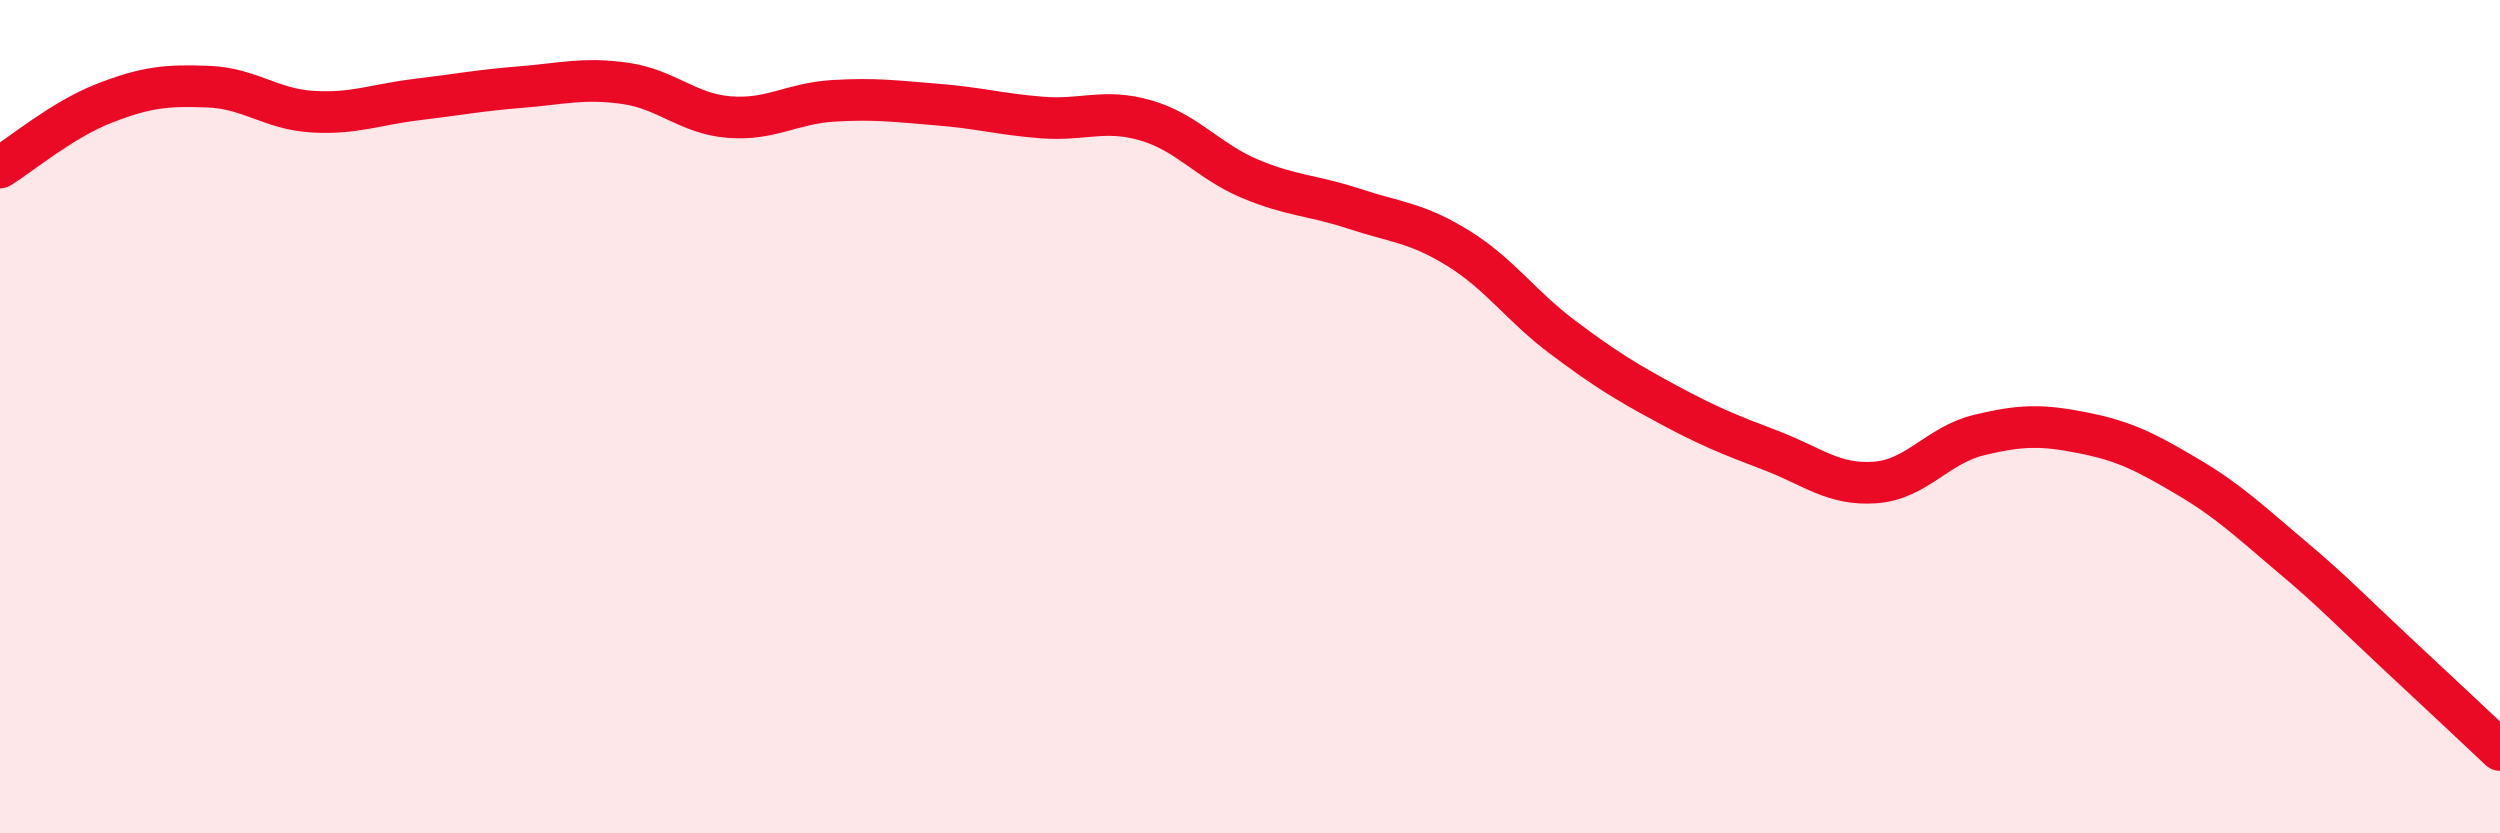
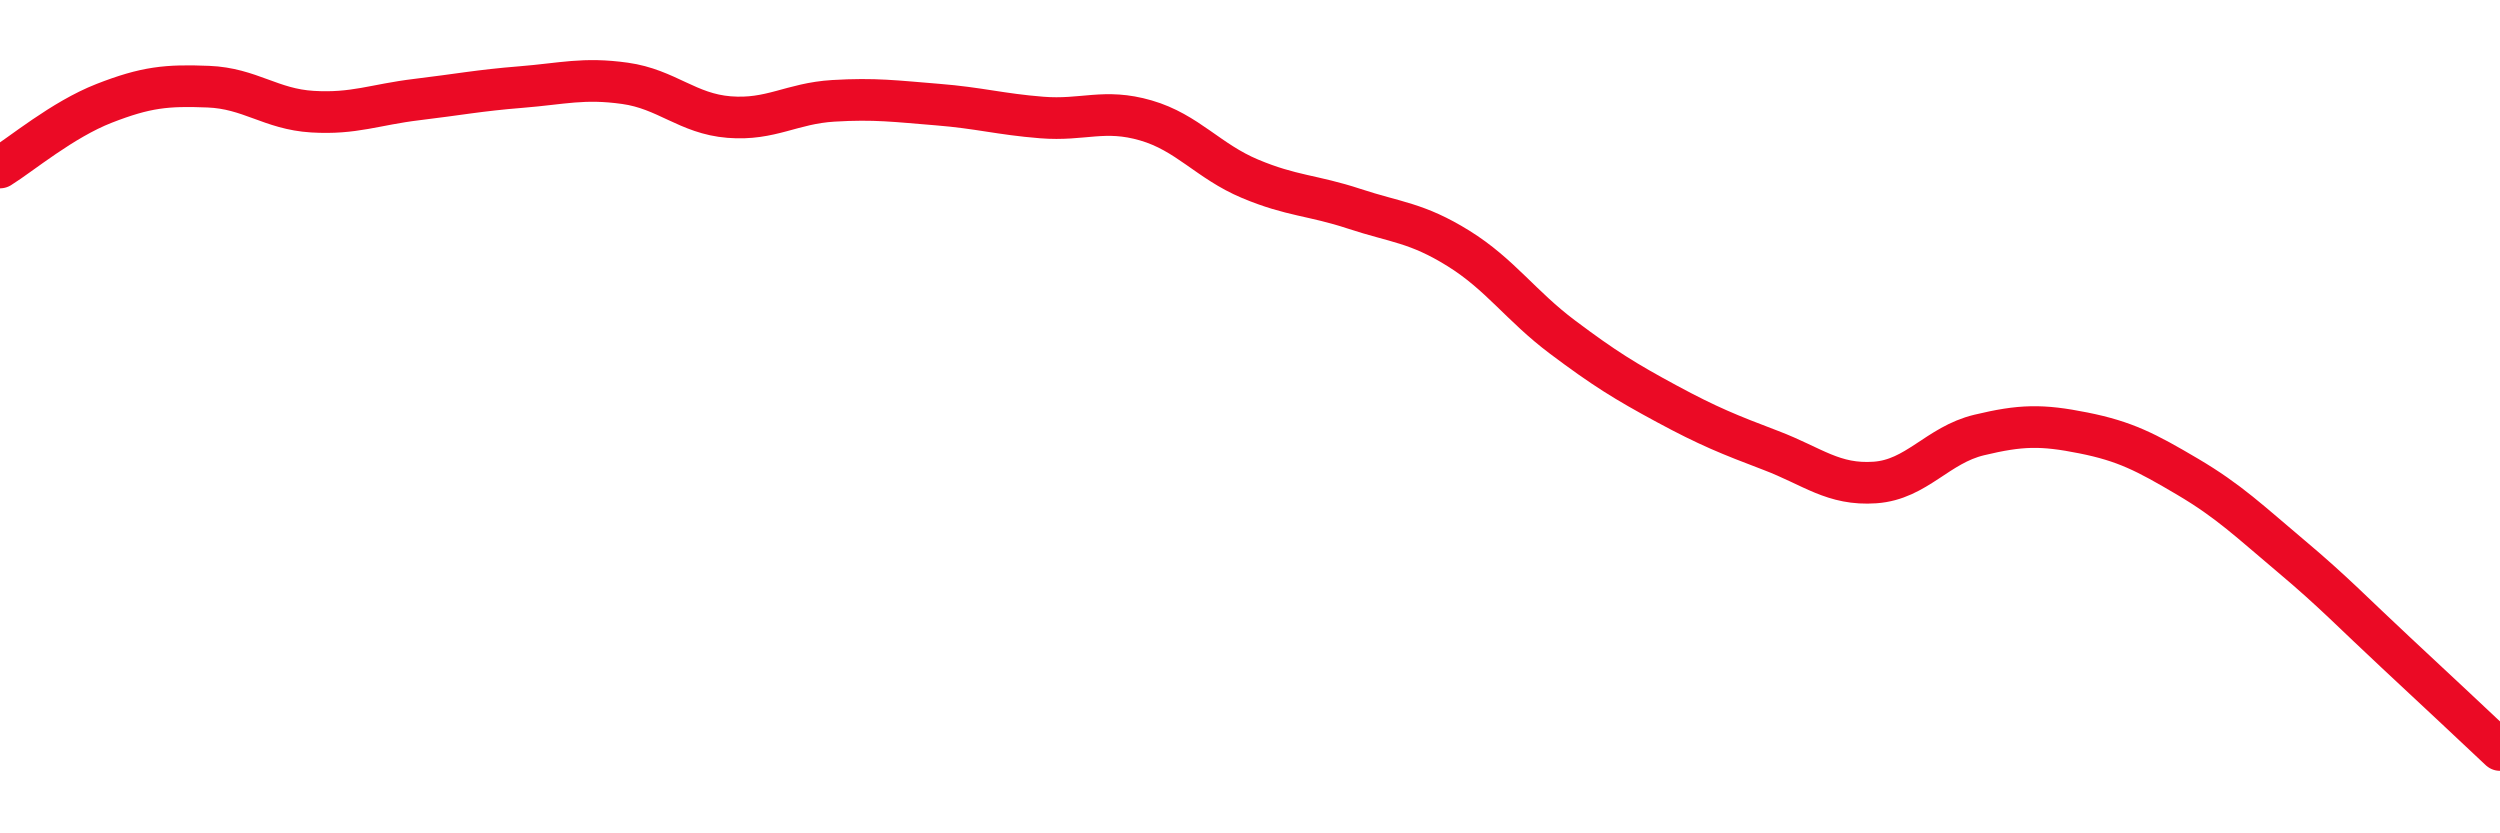
<svg xmlns="http://www.w3.org/2000/svg" width="60" height="20" viewBox="0 0 60 20">
-   <path d="M 0,4.02 C 0.5,3.71 1.5,2.87 2.5,2.48 C 3.5,2.09 4,2.04 5,2.08 C 6,2.12 6.5,2.62 7.5,2.68 C 8.5,2.74 9,2.51 10,2.39 C 11,2.27 11.5,2.17 12.5,2.09 C 13.5,2.01 14,1.86 15,2 C 16,2.14 16.5,2.73 17.5,2.81 C 18.5,2.89 19,2.48 20,2.42 C 21,2.36 21.5,2.43 22.5,2.51 C 23.5,2.59 24,2.74 25,2.82 C 26,2.9 26.5,2.6 27.5,2.89 C 28.5,3.18 29,3.87 30,4.29 C 31,4.71 31.5,4.68 32.5,5.01 C 33.5,5.34 34,5.34 35,5.96 C 36,6.58 36.5,7.34 37.5,8.09 C 38.5,8.84 39,9.15 40,9.69 C 41,10.23 41.5,10.43 42.5,10.81 C 43.5,11.19 44,11.65 45,11.58 C 46,11.51 46.5,10.68 47.5,10.44 C 48.5,10.2 49,10.19 50,10.39 C 51,10.59 51.5,10.85 52.5,11.44 C 53.5,12.03 54,12.52 55,13.36 C 56,14.2 56.5,14.73 57.5,15.66 C 58.5,16.59 59.5,17.53 60,18L60 20L0 20Z" fill="#EB0A25" opacity="0.1" stroke-linecap="round" stroke-linejoin="round" />
  <path d="M 0,4.02 C 0.5,3.71 1.5,2.87 2.5,2.48 C 3.5,2.09 4,2.04 5,2.08 C 6,2.12 6.5,2.62 7.5,2.68 C 8.5,2.74 9,2.51 10,2.39 C 11,2.27 11.5,2.17 12.5,2.09 C 13.5,2.01 14,1.86 15,2 C 16,2.14 16.5,2.73 17.5,2.81 C 18.5,2.89 19,2.48 20,2.42 C 21,2.36 21.5,2.43 22.5,2.51 C 23.5,2.59 24,2.74 25,2.82 C 26,2.9 26.5,2.6 27.5,2.89 C 28.5,3.18 29,3.87 30,4.29 C 31,4.71 31.5,4.68 32.5,5.01 C 33.5,5.34 34,5.34 35,5.96 C 36,6.58 36.5,7.34 37.5,8.09 C 38.5,8.84 39,9.15 40,9.69 C 41,10.23 41.5,10.43 42.5,10.81 C 43.5,11.19 44,11.65 45,11.58 C 46,11.51 46.5,10.68 47.5,10.44 C 48.5,10.2 49,10.19 50,10.39 C 51,10.59 51.5,10.85 52.5,11.44 C 53.5,12.03 54,12.52 55,13.36 C 56,14.2 56.5,14.73 57.5,15.66 C 58.5,16.59 59.5,17.53 60,18" stroke="#EB0A25" stroke-width="1" fill="none" stroke-linecap="round" stroke-linejoin="round" />
</svg>